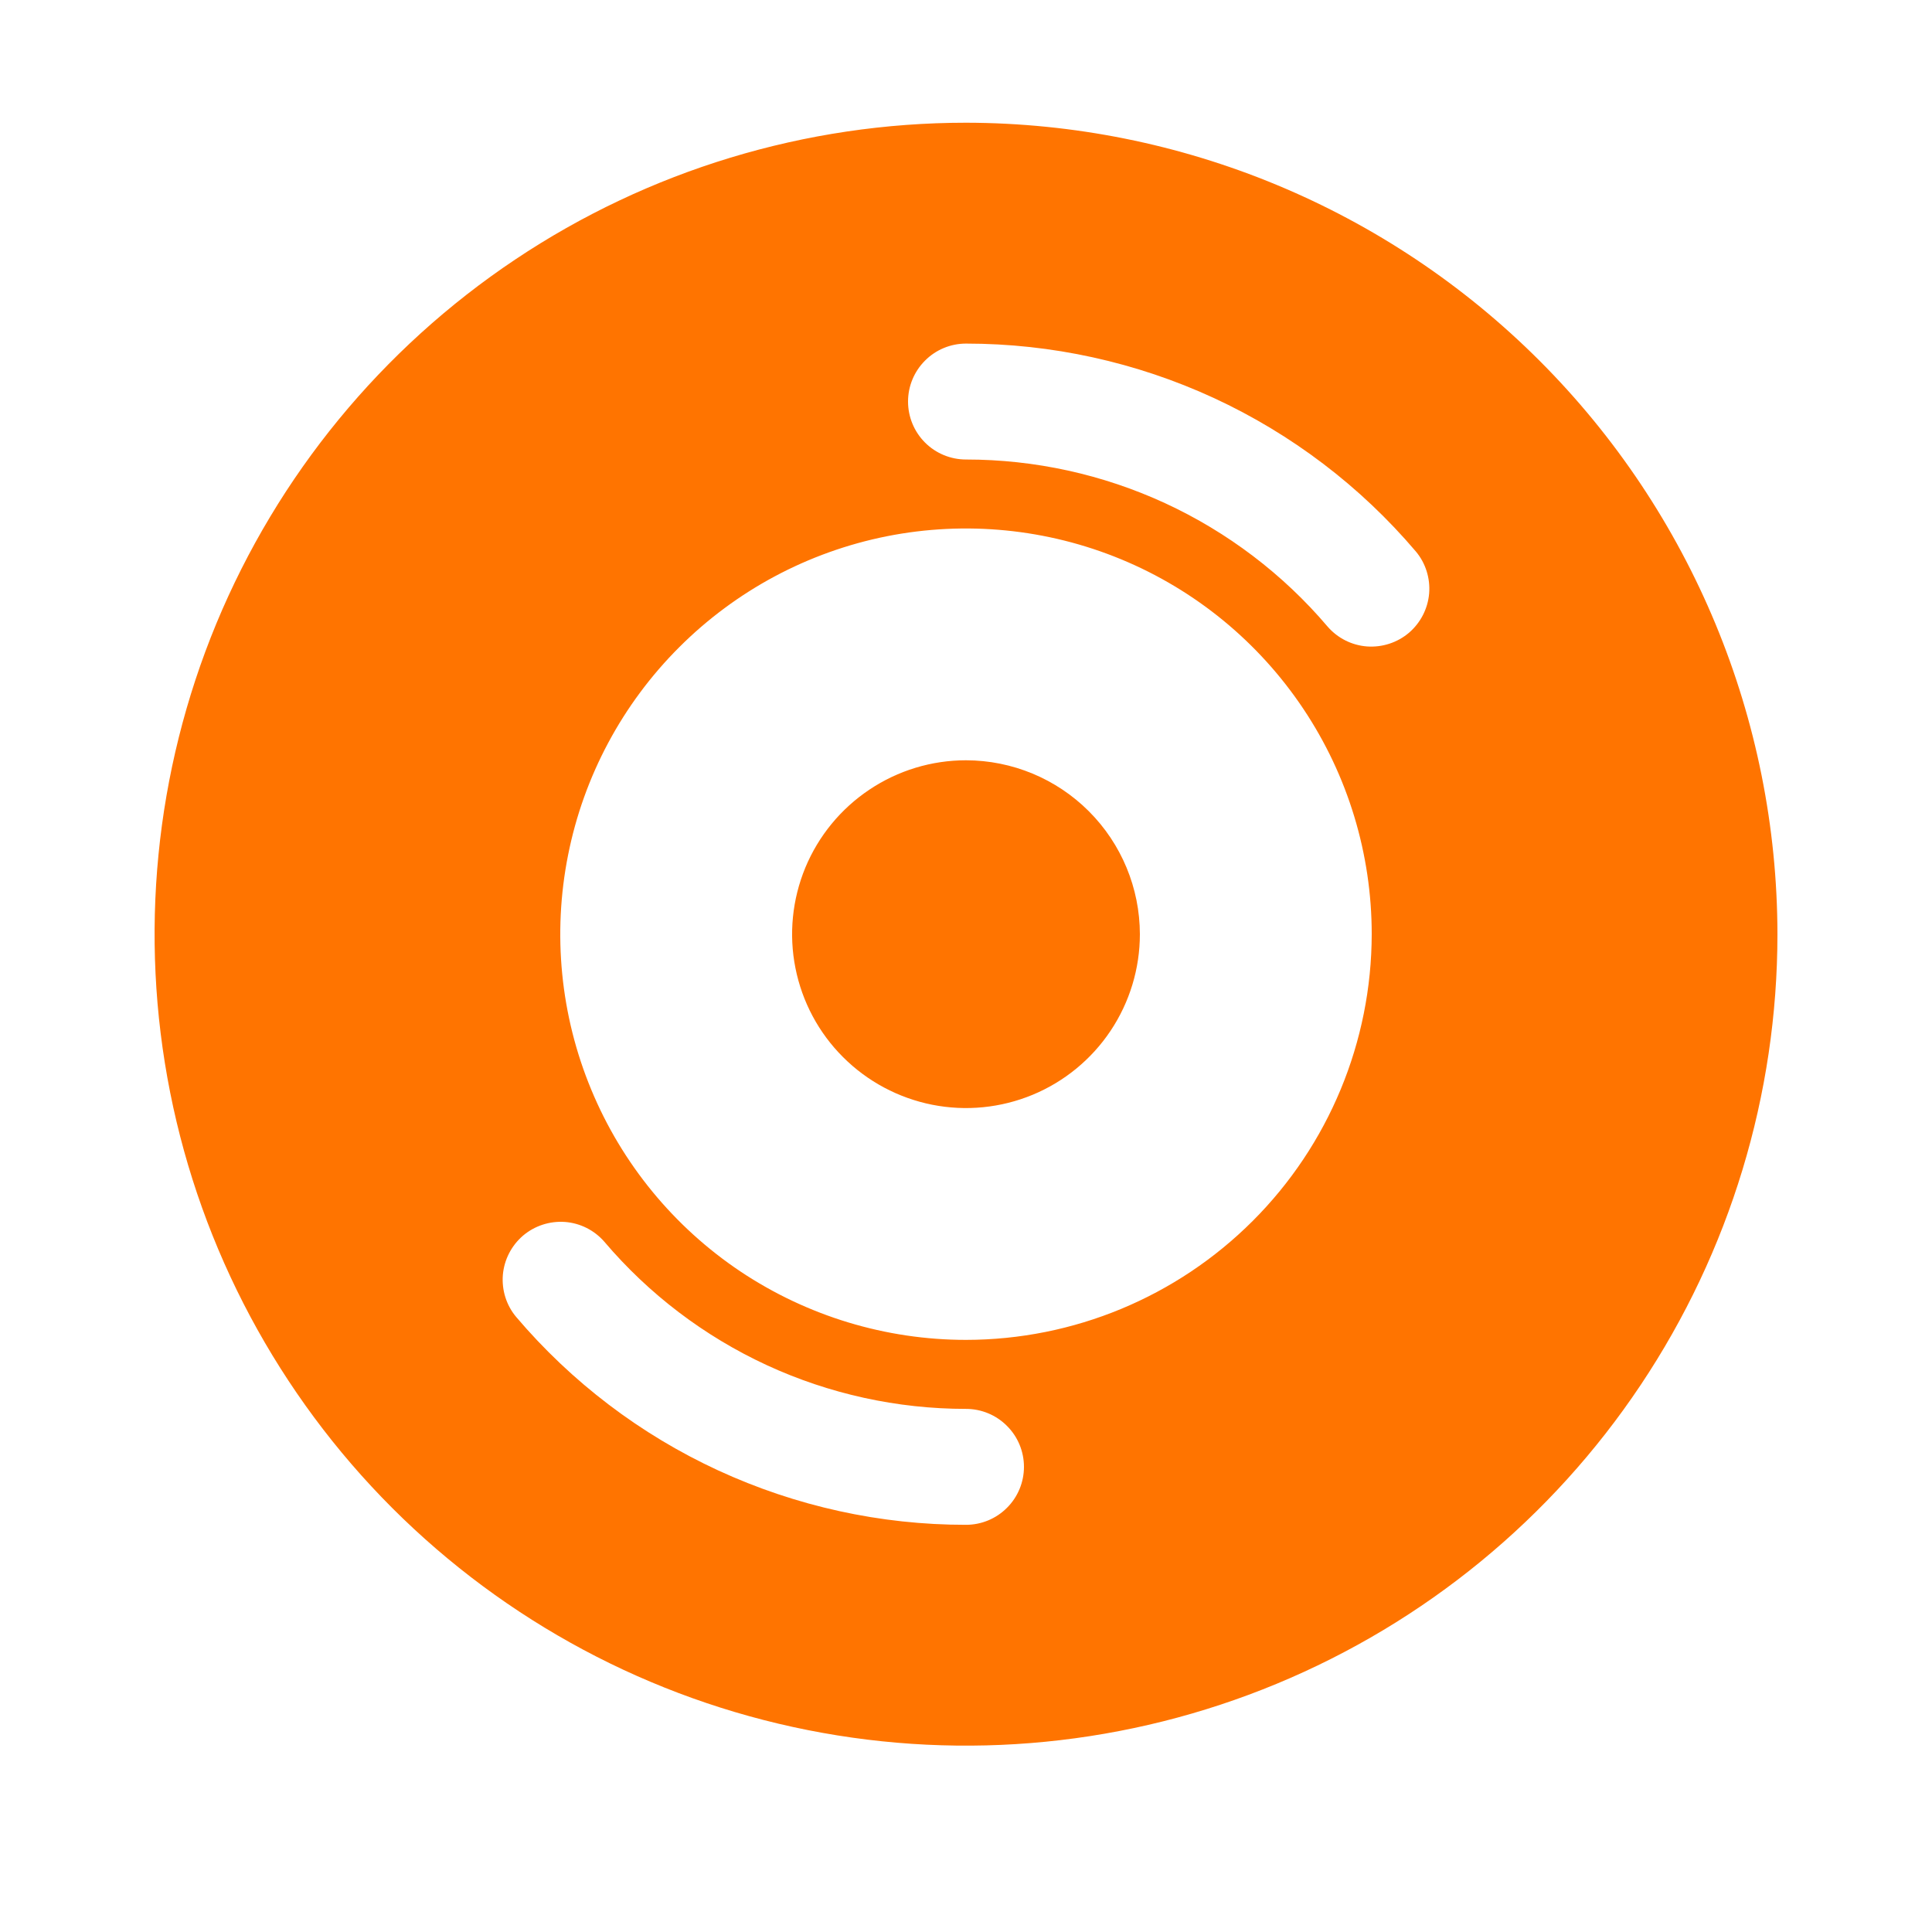
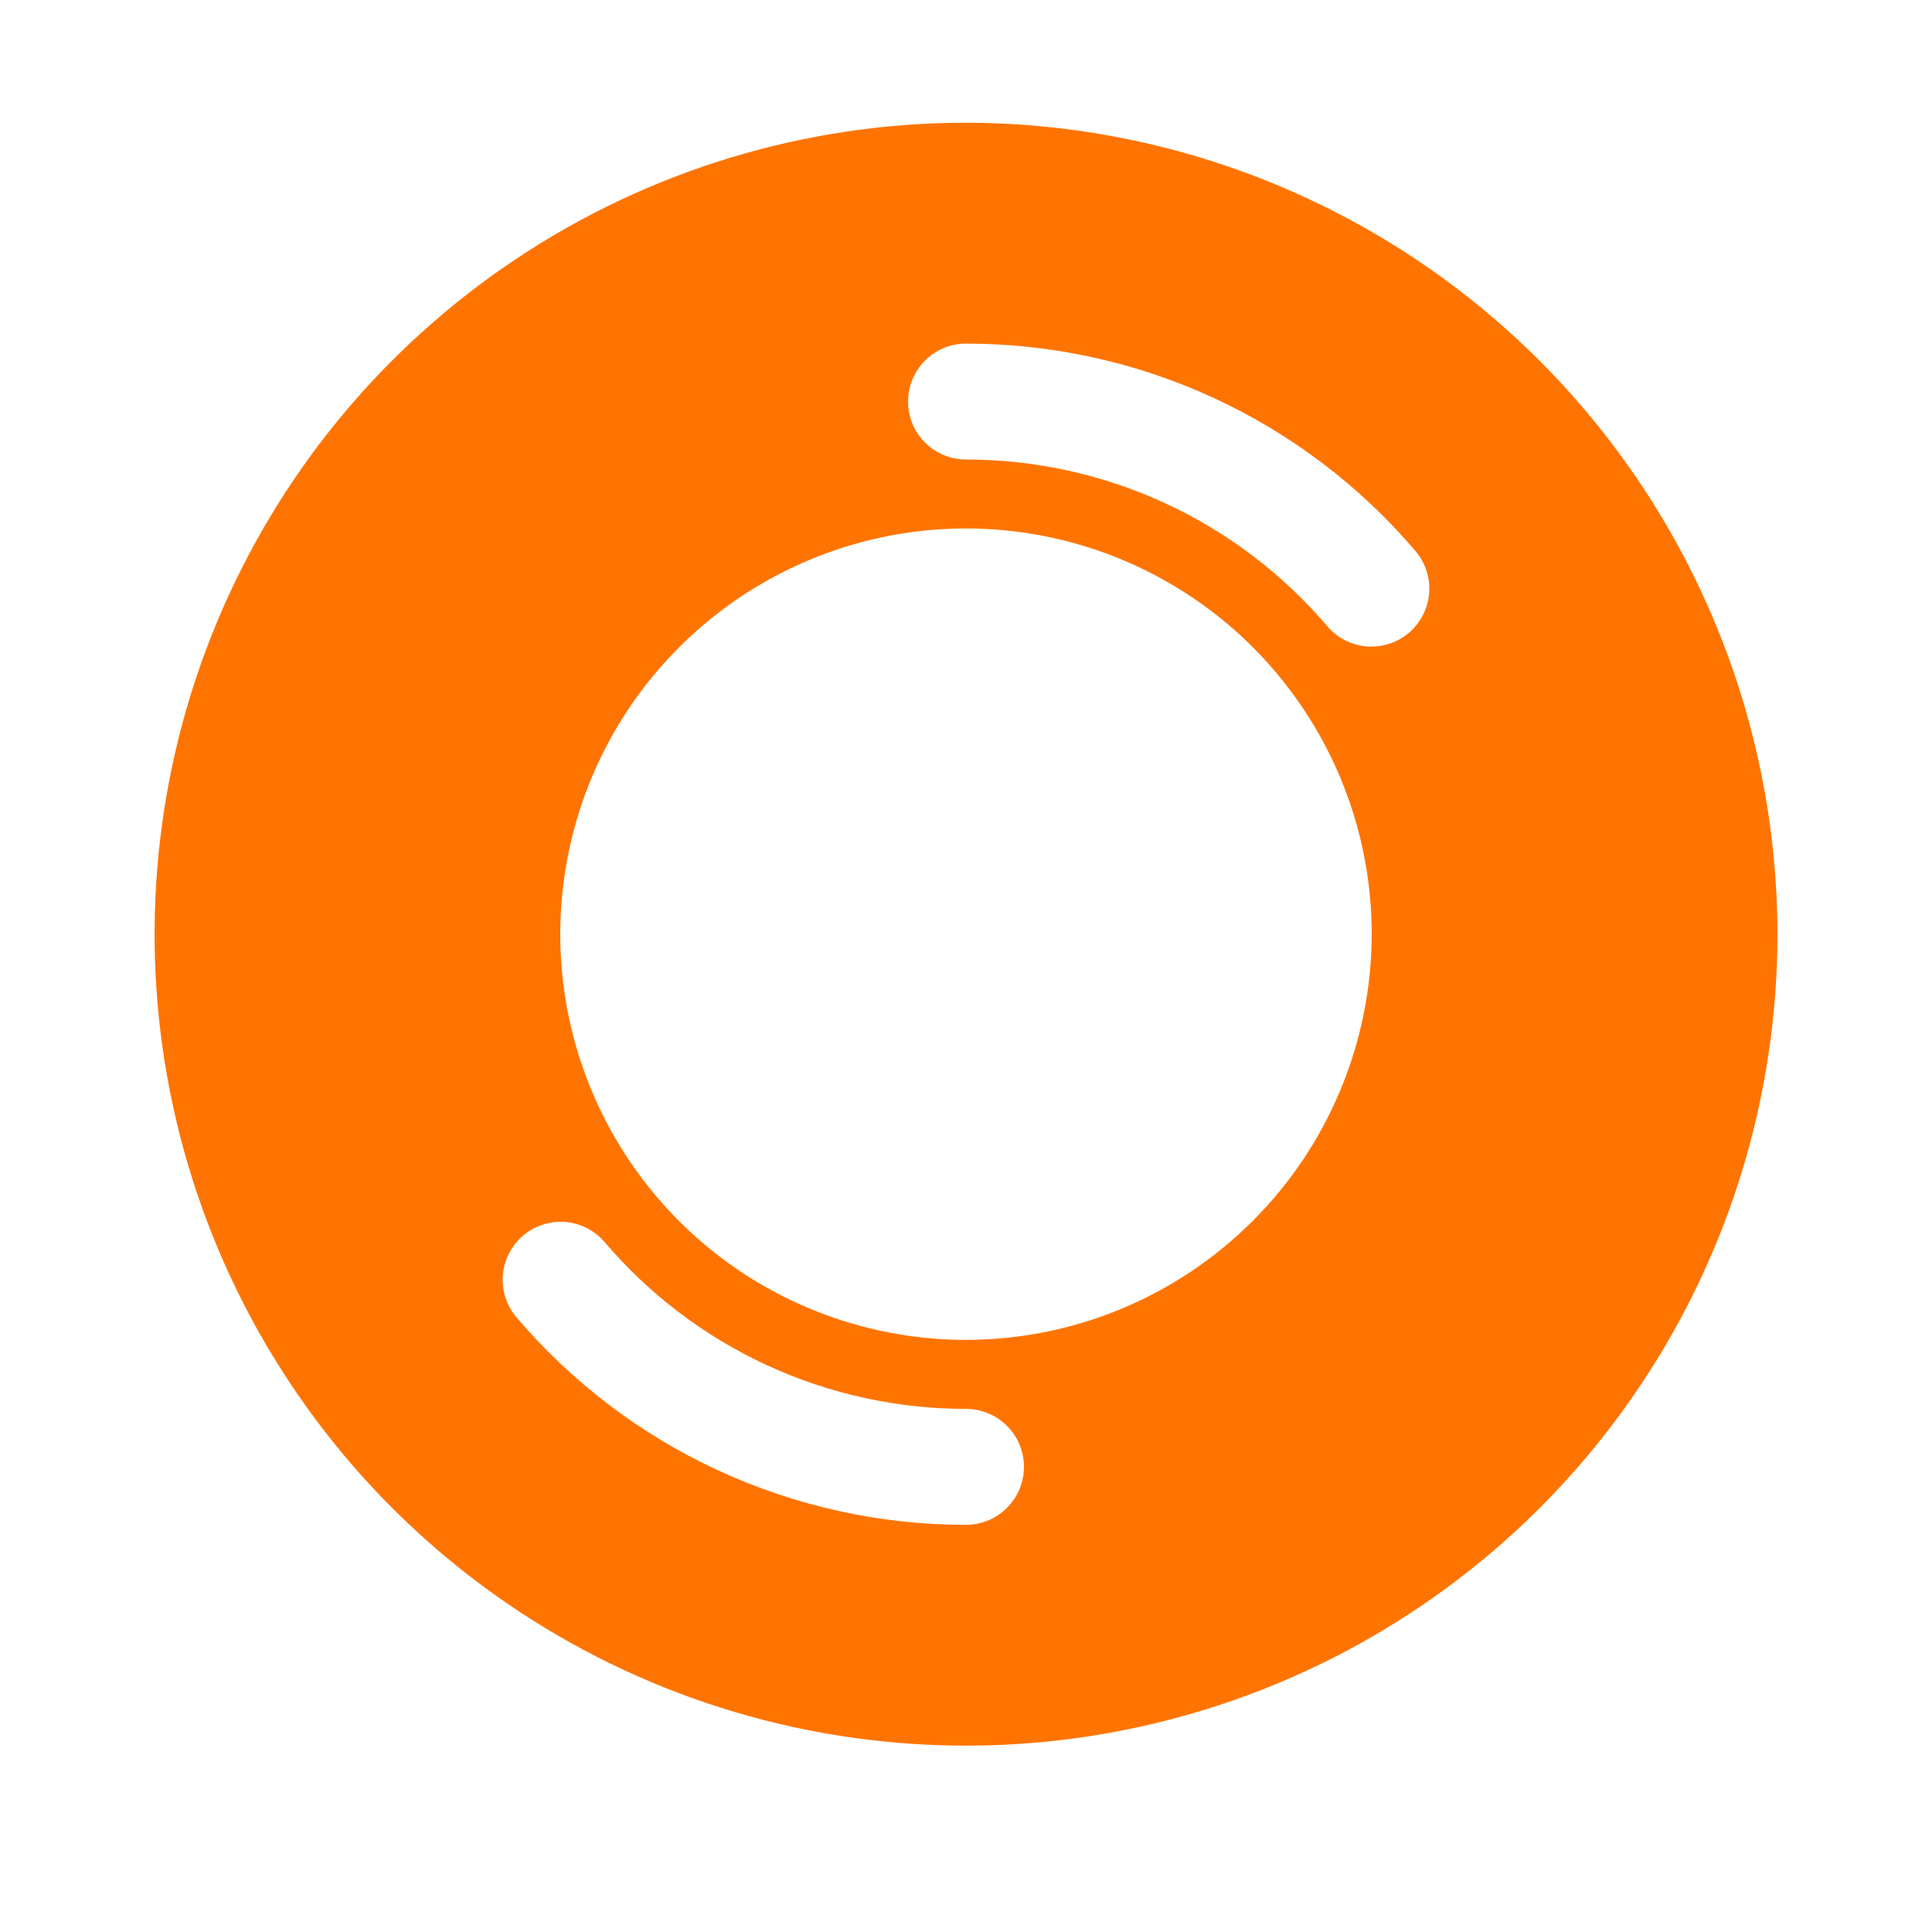
<svg xmlns="http://www.w3.org/2000/svg" width="25" height="25" viewBox="0 0 25 25" fill="none">
  <path d="M12.5 1.588C10.423 1.588 8.393 2.204 6.667 3.358C4.94 4.512 3.594 6.152 2.799 8.07C2.005 9.989 1.797 12.1 2.202 14.137C2.607 16.174 3.607 18.044 5.075 19.513C6.544 20.982 8.415 21.982 10.452 22.387C12.488 22.792 14.6 22.584 16.518 21.789C18.437 20.994 20.077 19.649 21.23 17.922C22.384 16.195 23 14.165 23 12.088C22.997 9.305 21.89 6.636 19.921 4.667C17.953 2.699 15.284 1.592 12.5 1.588ZM12.5 19.731C11.393 19.732 10.299 19.491 9.293 19.027C8.288 18.563 7.396 17.885 6.679 17.041C6.552 16.89 6.491 16.694 6.507 16.497C6.524 16.3 6.618 16.118 6.768 15.989C6.919 15.861 7.114 15.798 7.311 15.812C7.508 15.827 7.691 15.919 7.821 16.069C8.397 16.747 9.114 17.291 9.922 17.665C10.73 18.038 11.61 18.231 12.5 18.231C12.699 18.231 12.89 18.31 13.03 18.451C13.171 18.591 13.25 18.782 13.25 18.981C13.25 19.18 13.171 19.371 13.03 19.511C12.89 19.652 12.699 19.731 12.5 19.731ZM12.5 17.338C11.462 17.338 10.447 17.03 9.583 16.454C8.72 15.877 8.047 15.057 7.65 14.098C7.252 13.138 7.148 12.083 7.351 11.064C7.553 10.046 8.053 9.11 8.788 8.376C9.522 7.642 10.457 7.142 11.476 6.939C12.494 6.737 13.55 6.841 14.509 7.238C15.468 7.635 16.288 8.308 16.865 9.172C17.442 10.035 17.75 11.05 17.75 12.088C17.748 13.48 17.195 14.815 16.21 15.799C15.226 16.783 13.892 17.337 12.5 17.338ZM17.179 8.108C16.603 7.43 15.886 6.886 15.078 6.512C14.27 6.139 13.39 5.946 12.5 5.946C12.301 5.946 12.11 5.867 11.97 5.727C11.829 5.586 11.75 5.395 11.75 5.196C11.75 4.997 11.829 4.807 11.97 4.666C12.11 4.525 12.301 4.446 12.5 4.446C13.607 4.446 14.701 4.686 15.707 5.15C16.712 5.615 17.604 6.292 18.321 7.136C18.448 7.287 18.509 7.483 18.493 7.68C18.476 7.877 18.382 8.059 18.232 8.188C18.081 8.316 17.886 8.379 17.689 8.365C17.492 8.35 17.309 8.258 17.179 8.108Z" fill="#FF7400" />
-   <path d="M14.75 12.088C14.75 12.533 14.618 12.968 14.371 13.338C14.124 13.708 13.772 13.997 13.361 14.167C12.95 14.337 12.498 14.382 12.061 14.295C11.625 14.208 11.224 13.994 10.909 13.679C10.594 13.365 10.38 12.964 10.293 12.527C10.206 12.091 10.251 11.639 10.421 11.227C10.592 10.816 10.88 10.465 11.25 10.218C11.62 9.97 12.055 9.838 12.5 9.838C13.097 9.839 13.668 10.076 14.09 10.498C14.512 10.92 14.749 11.492 14.75 12.088Z" fill="#FF7400" />
</svg>